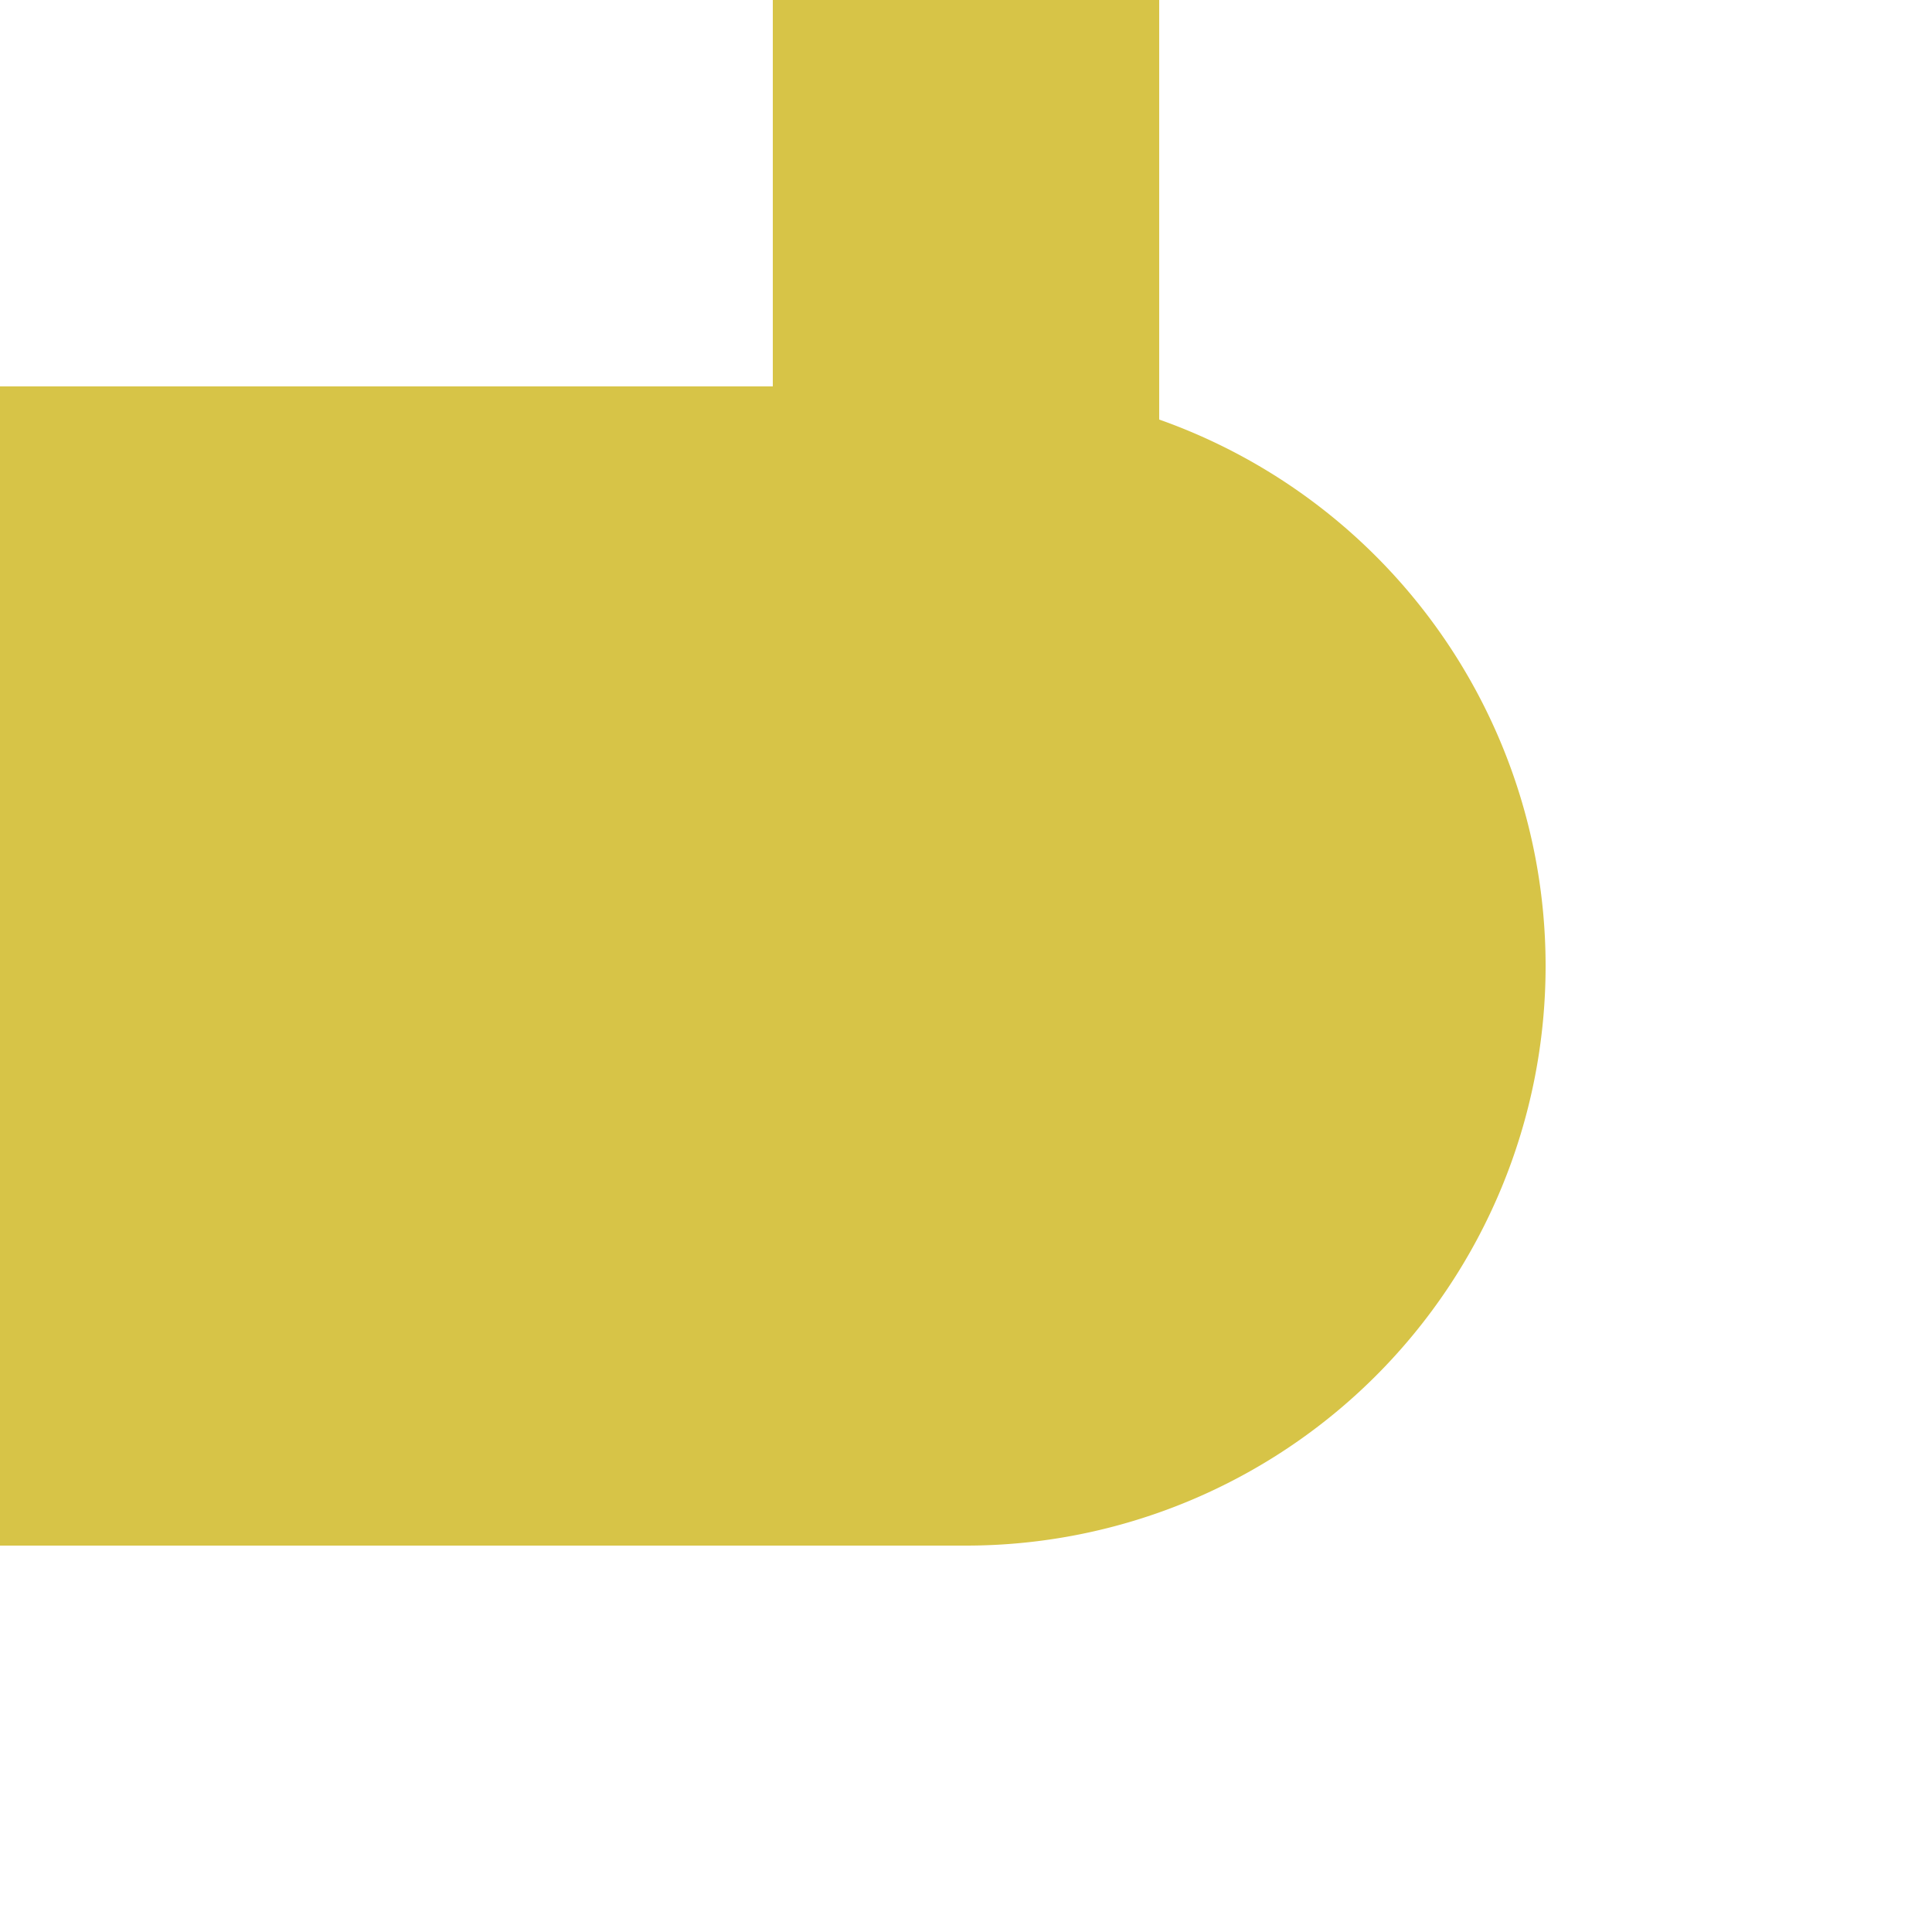
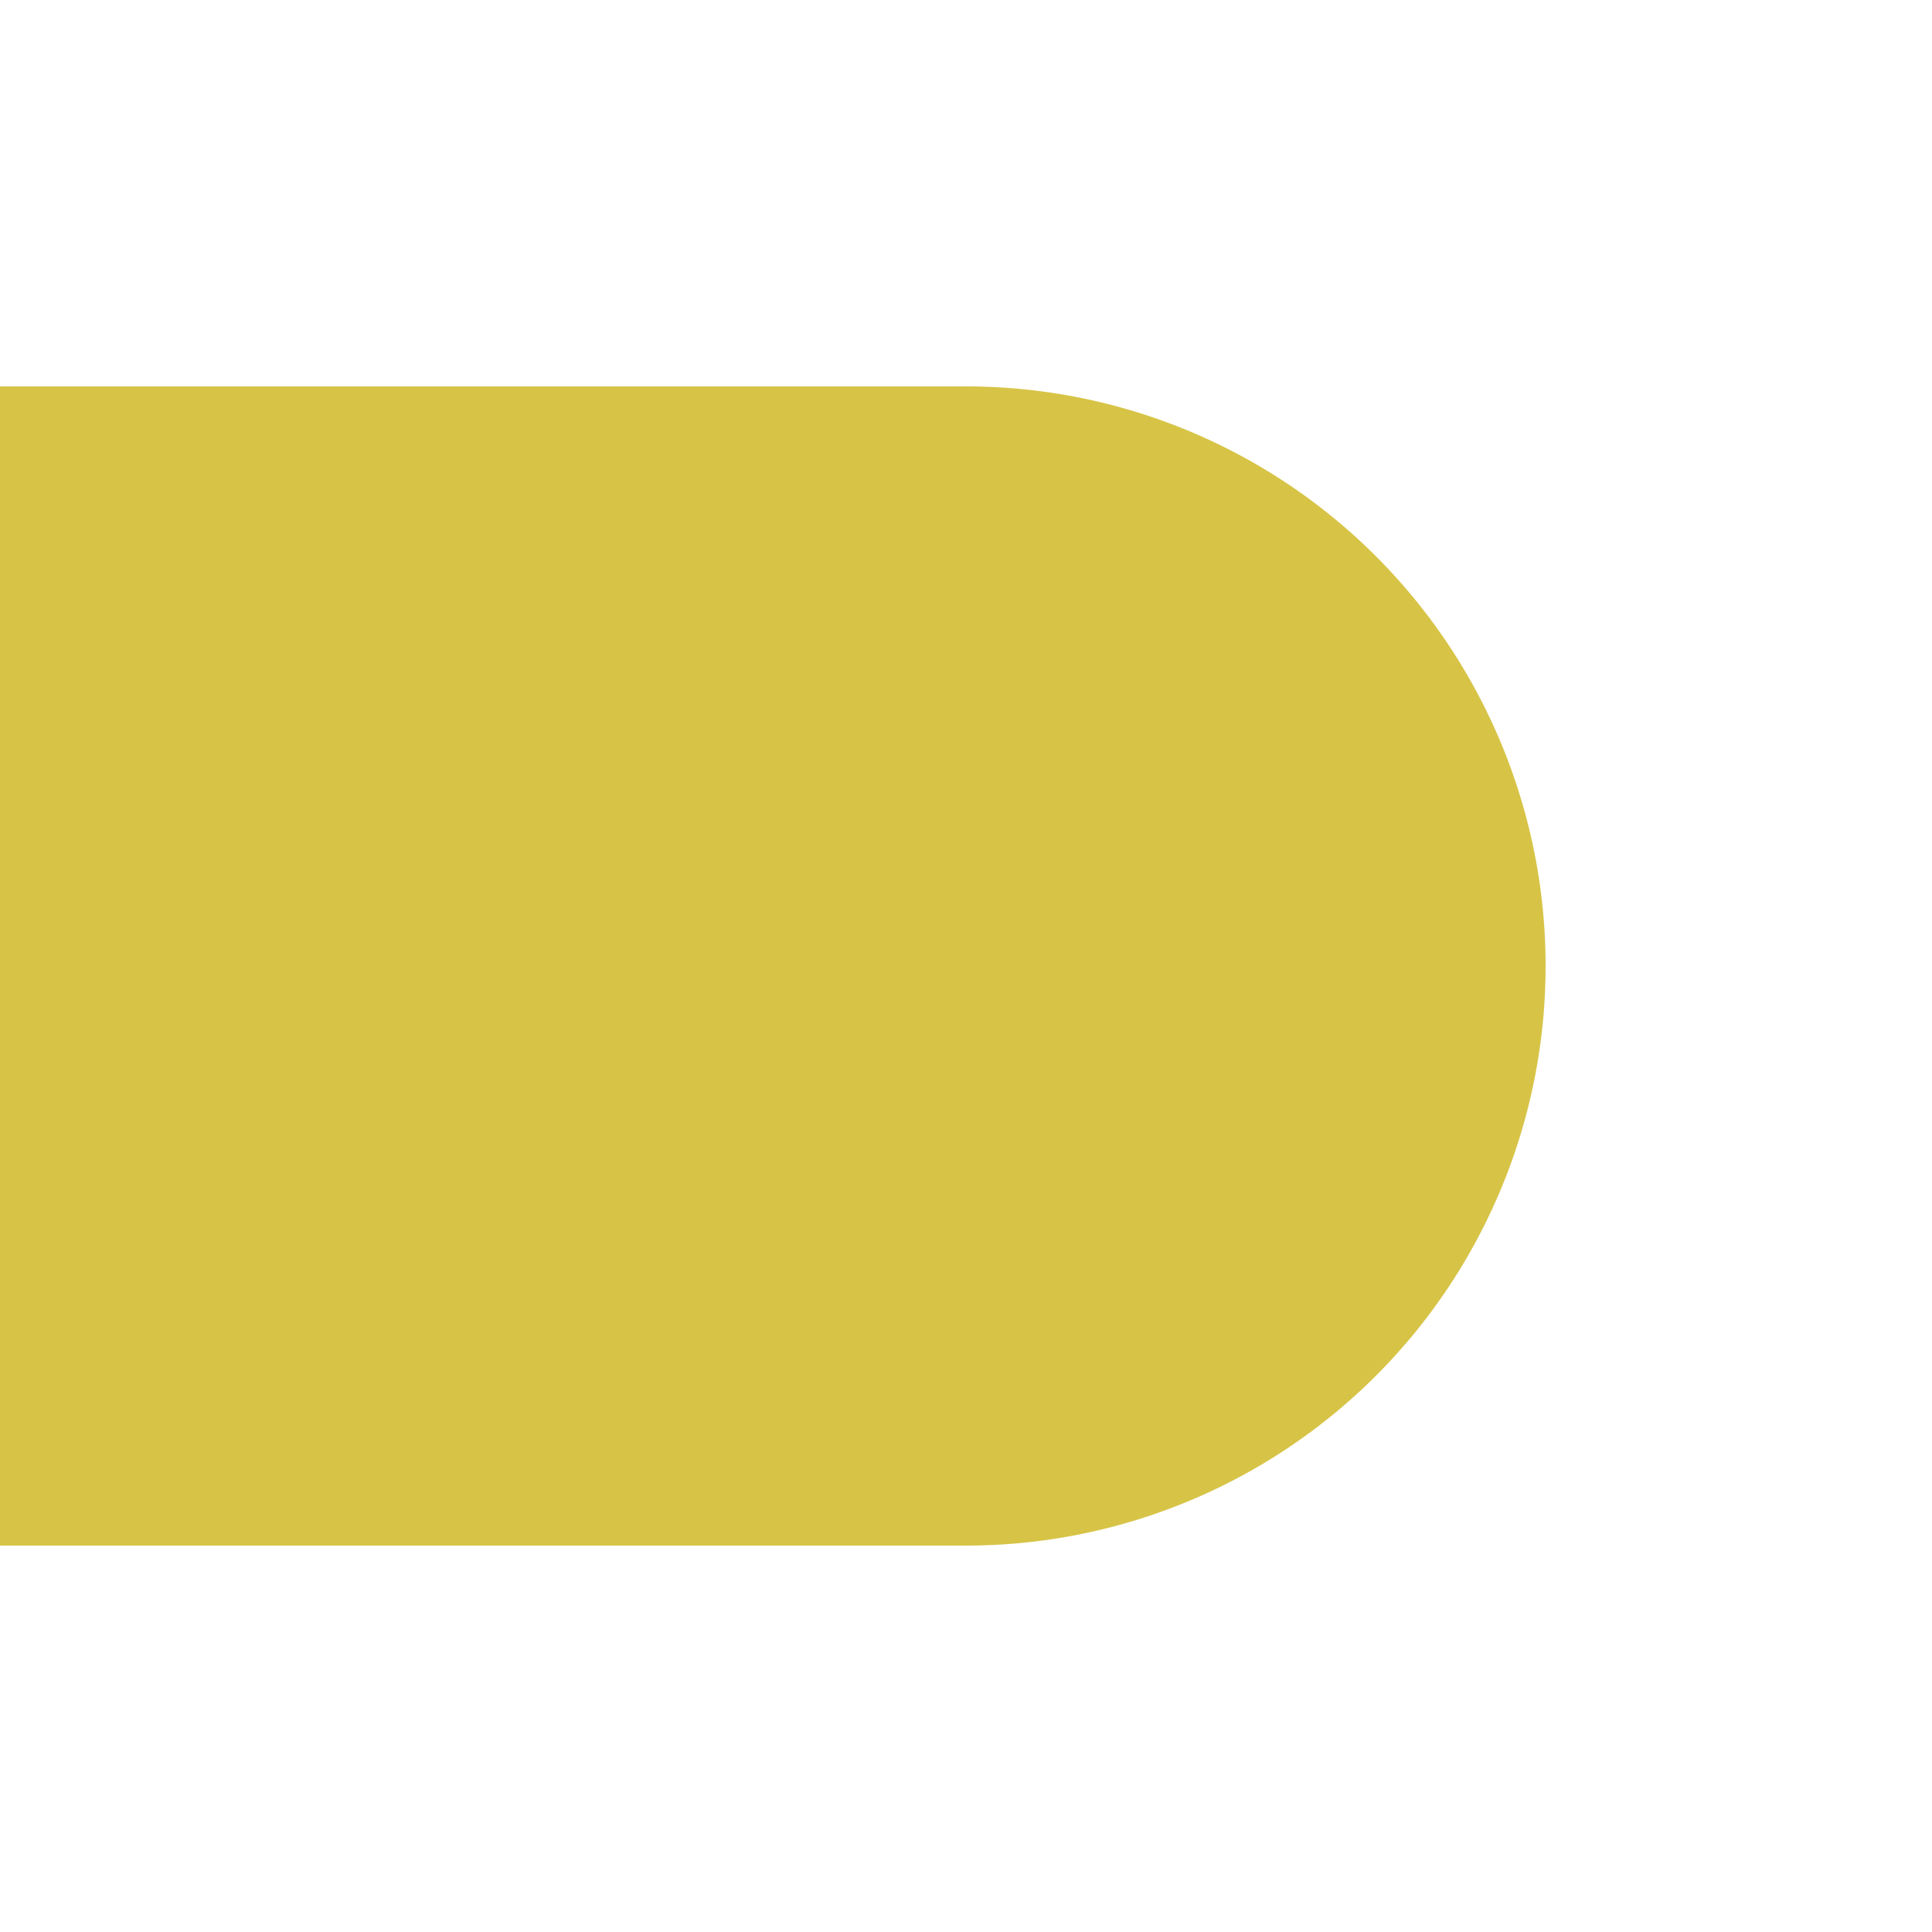
<svg xmlns="http://www.w3.org/2000/svg" width="500" height="500">
  <title>KBHFe-R golden</title>
-   <path stroke="#D7C447" d="M 250,0 V 250" stroke-width="100" />
  <path fill="#D7C447" d="M 0,100 H 250 a 150,150 0 0 1 0,300 H 0" />
</svg>